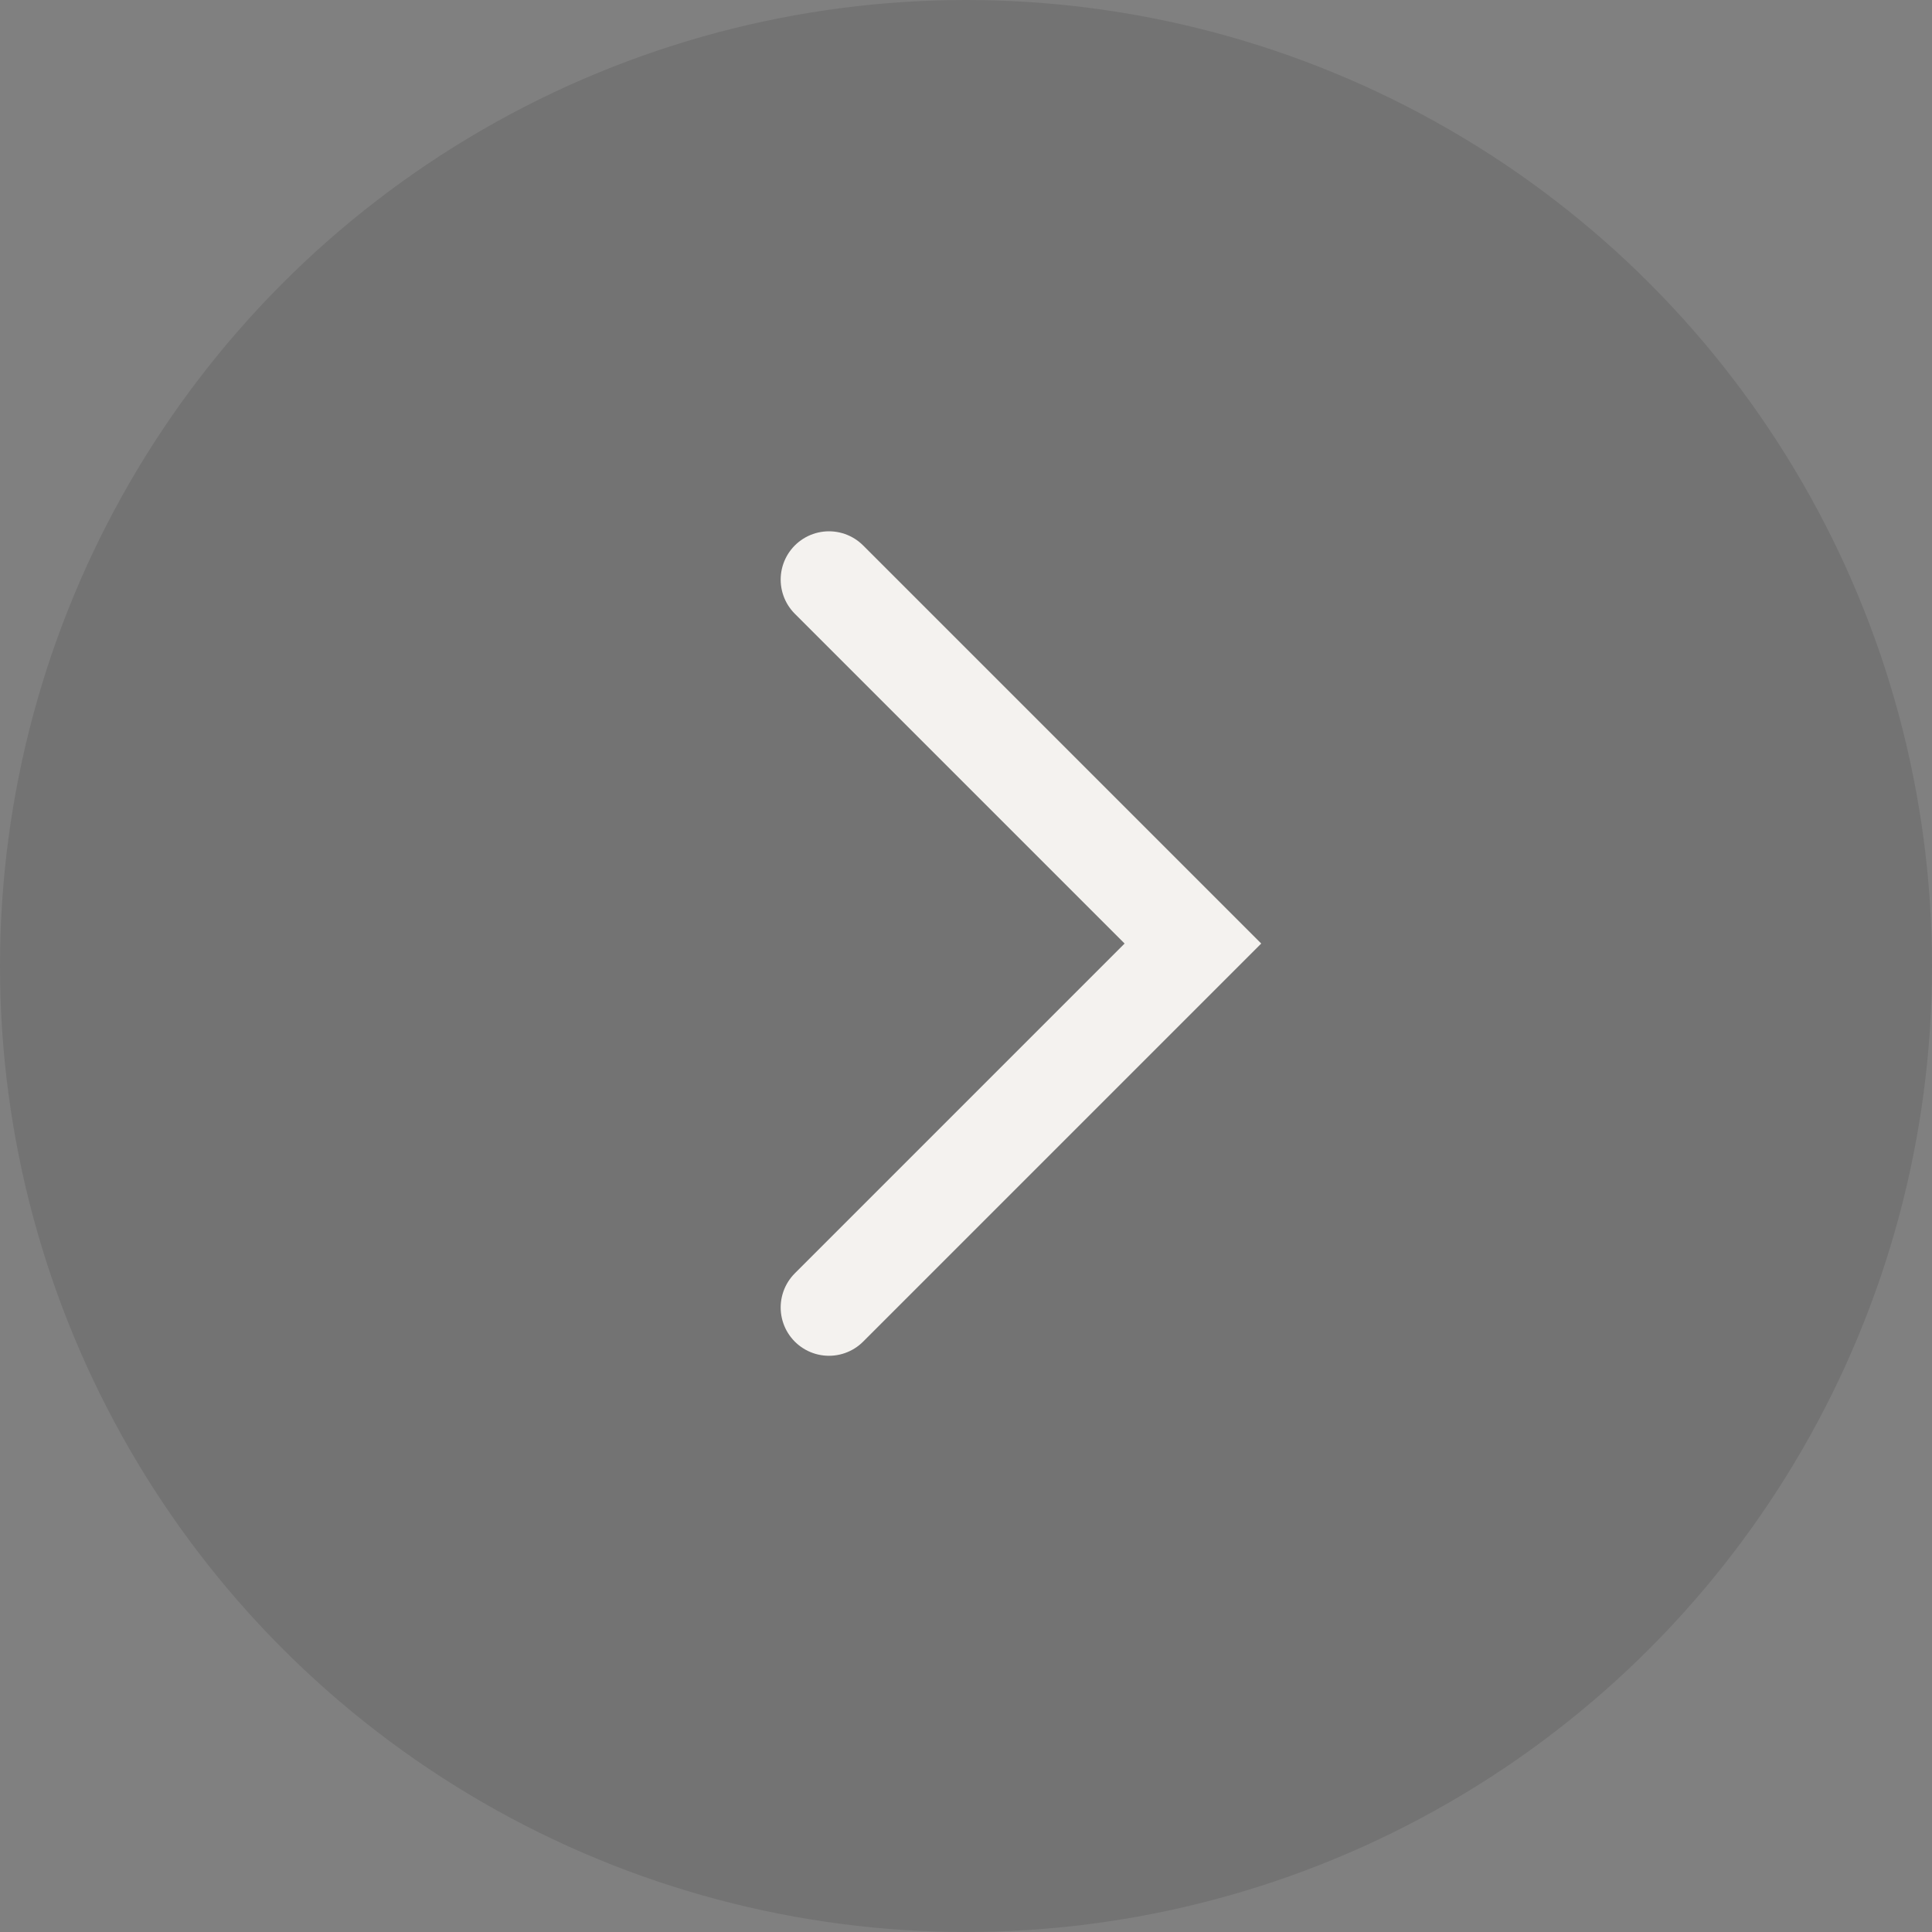
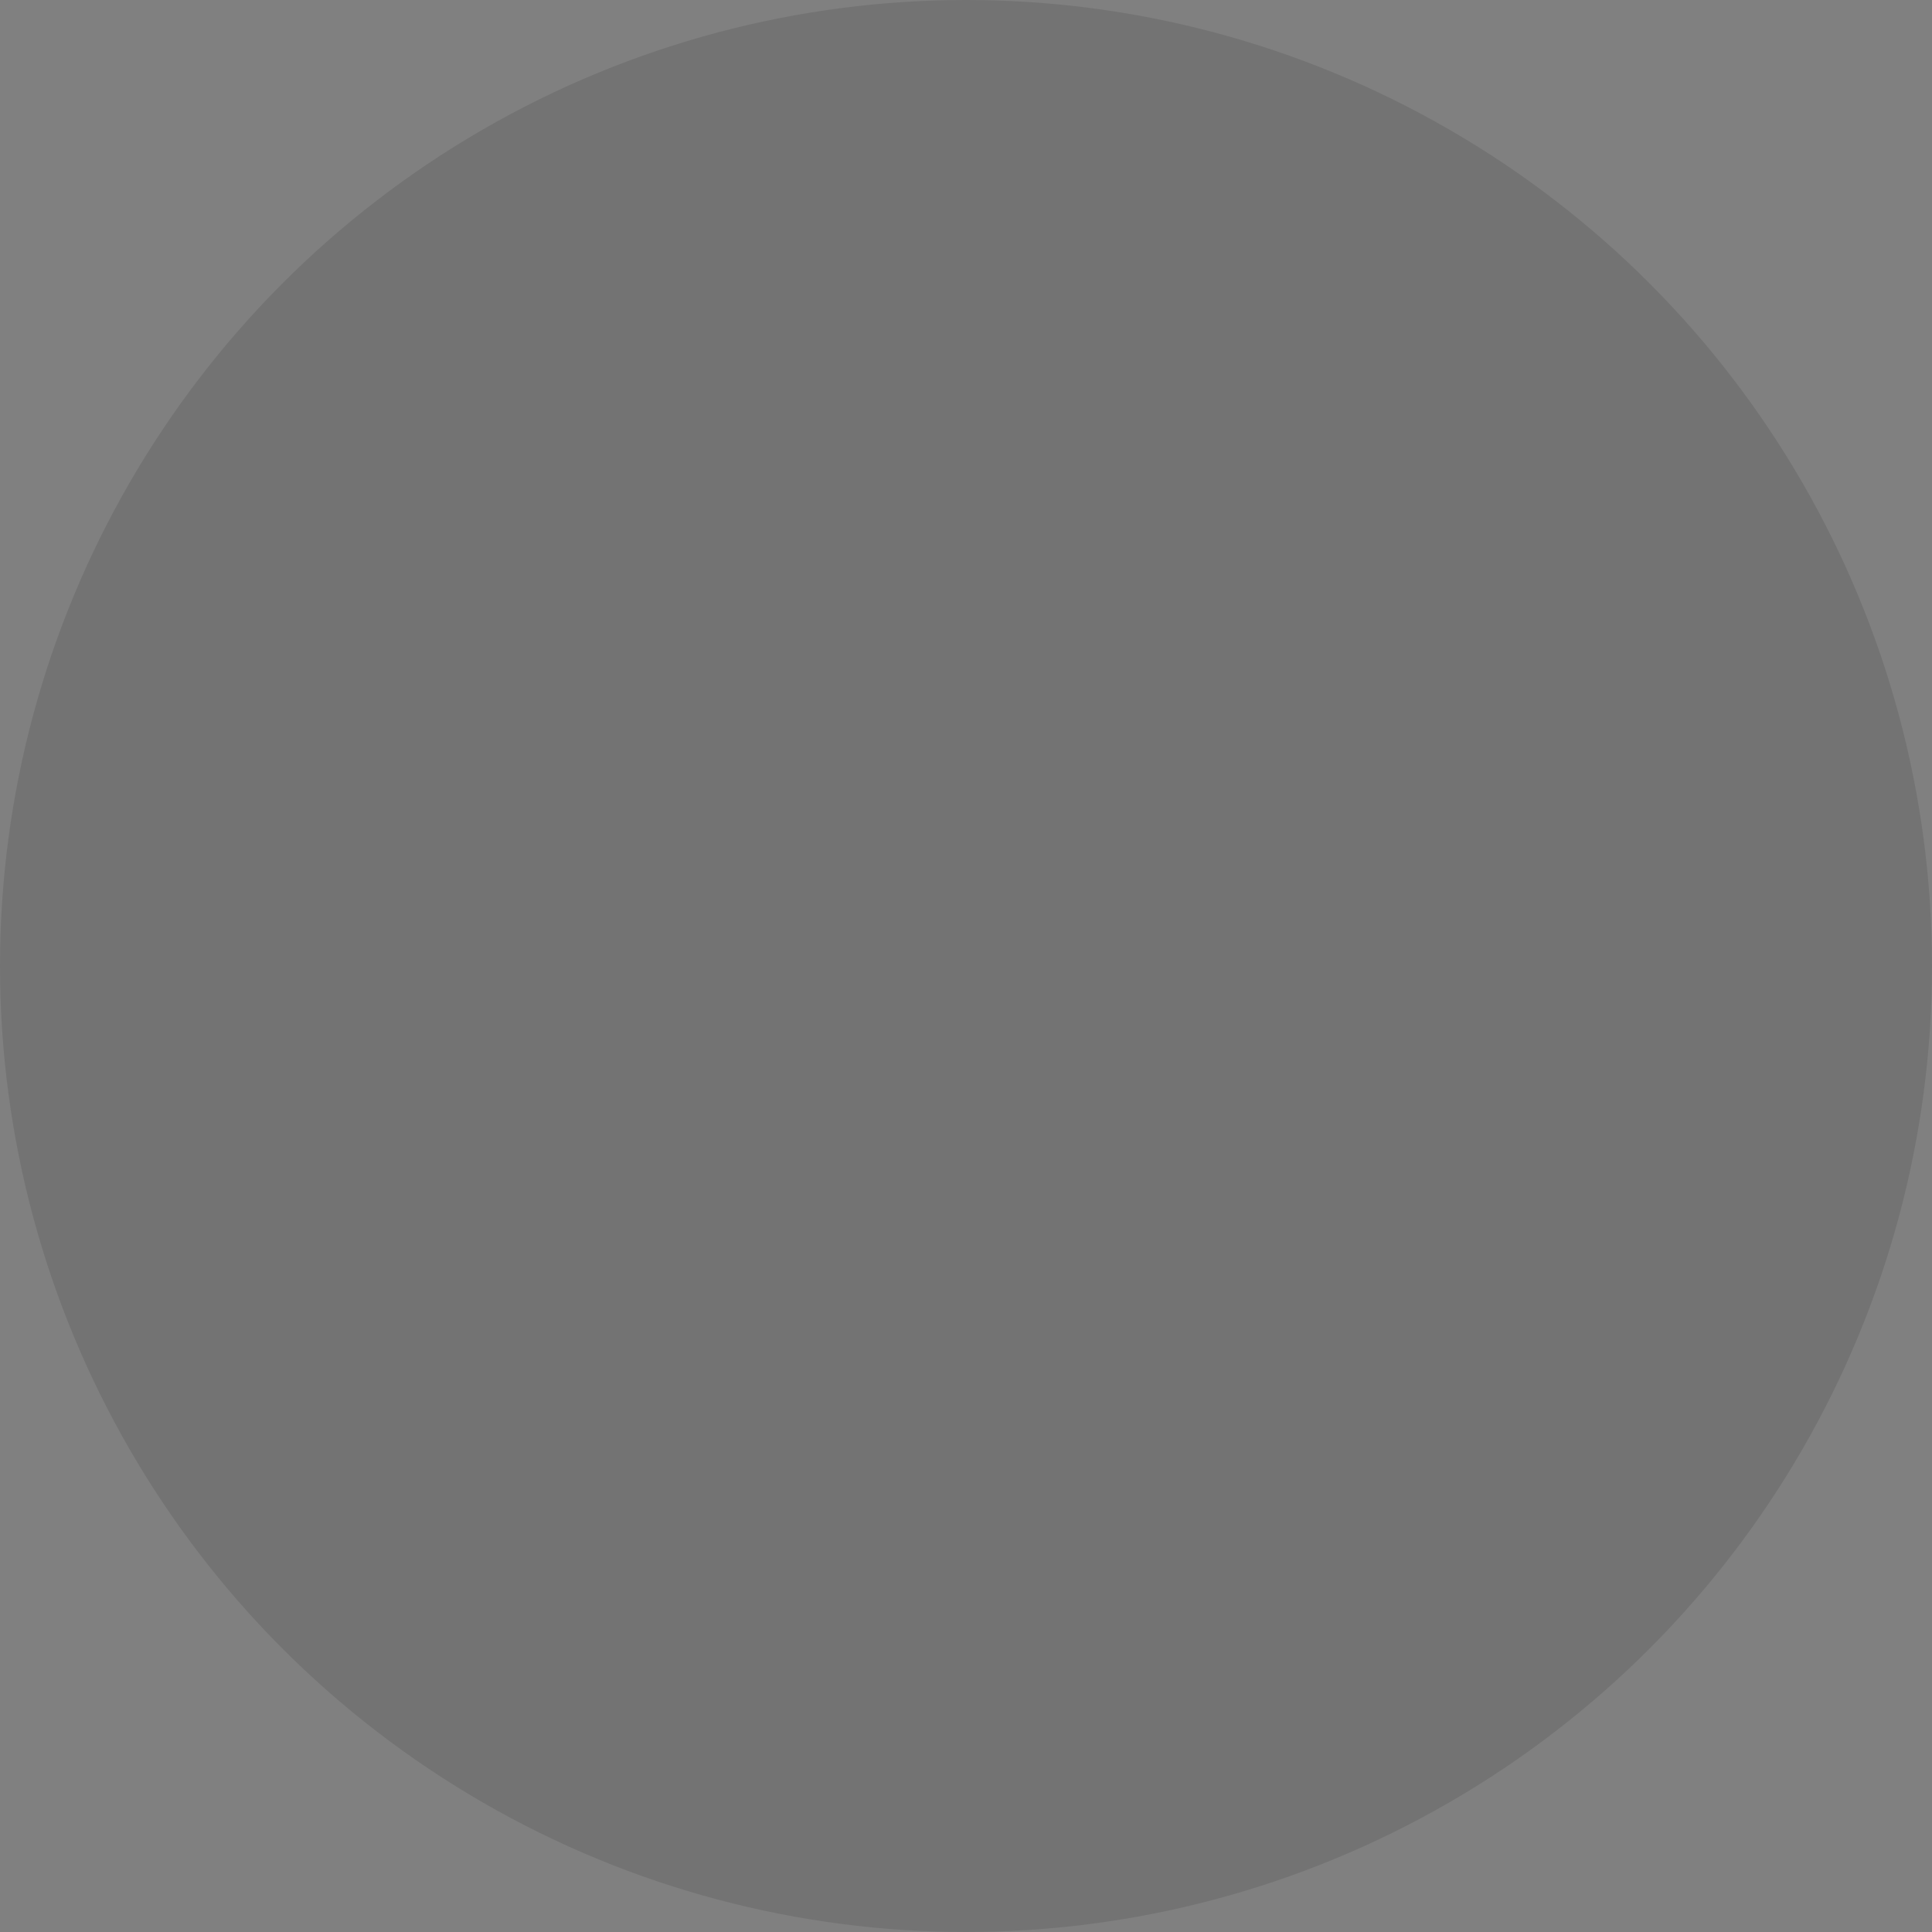
<svg xmlns="http://www.w3.org/2000/svg" width="40" height="40" viewBox="0 0 40 40" fill="none">
  <rect x="0" y="0" width="40" height="40" fill="#808080" stroke="none" />
  <circle opacity="0.1" cx="20" cy="20" r="20" fill="black" />
-   <path d="M17.163 12L24.698 19.535L17.163 27.07" stroke="#F4F2EF" stroke-width="2" stroke-linecap="round" />
</svg>